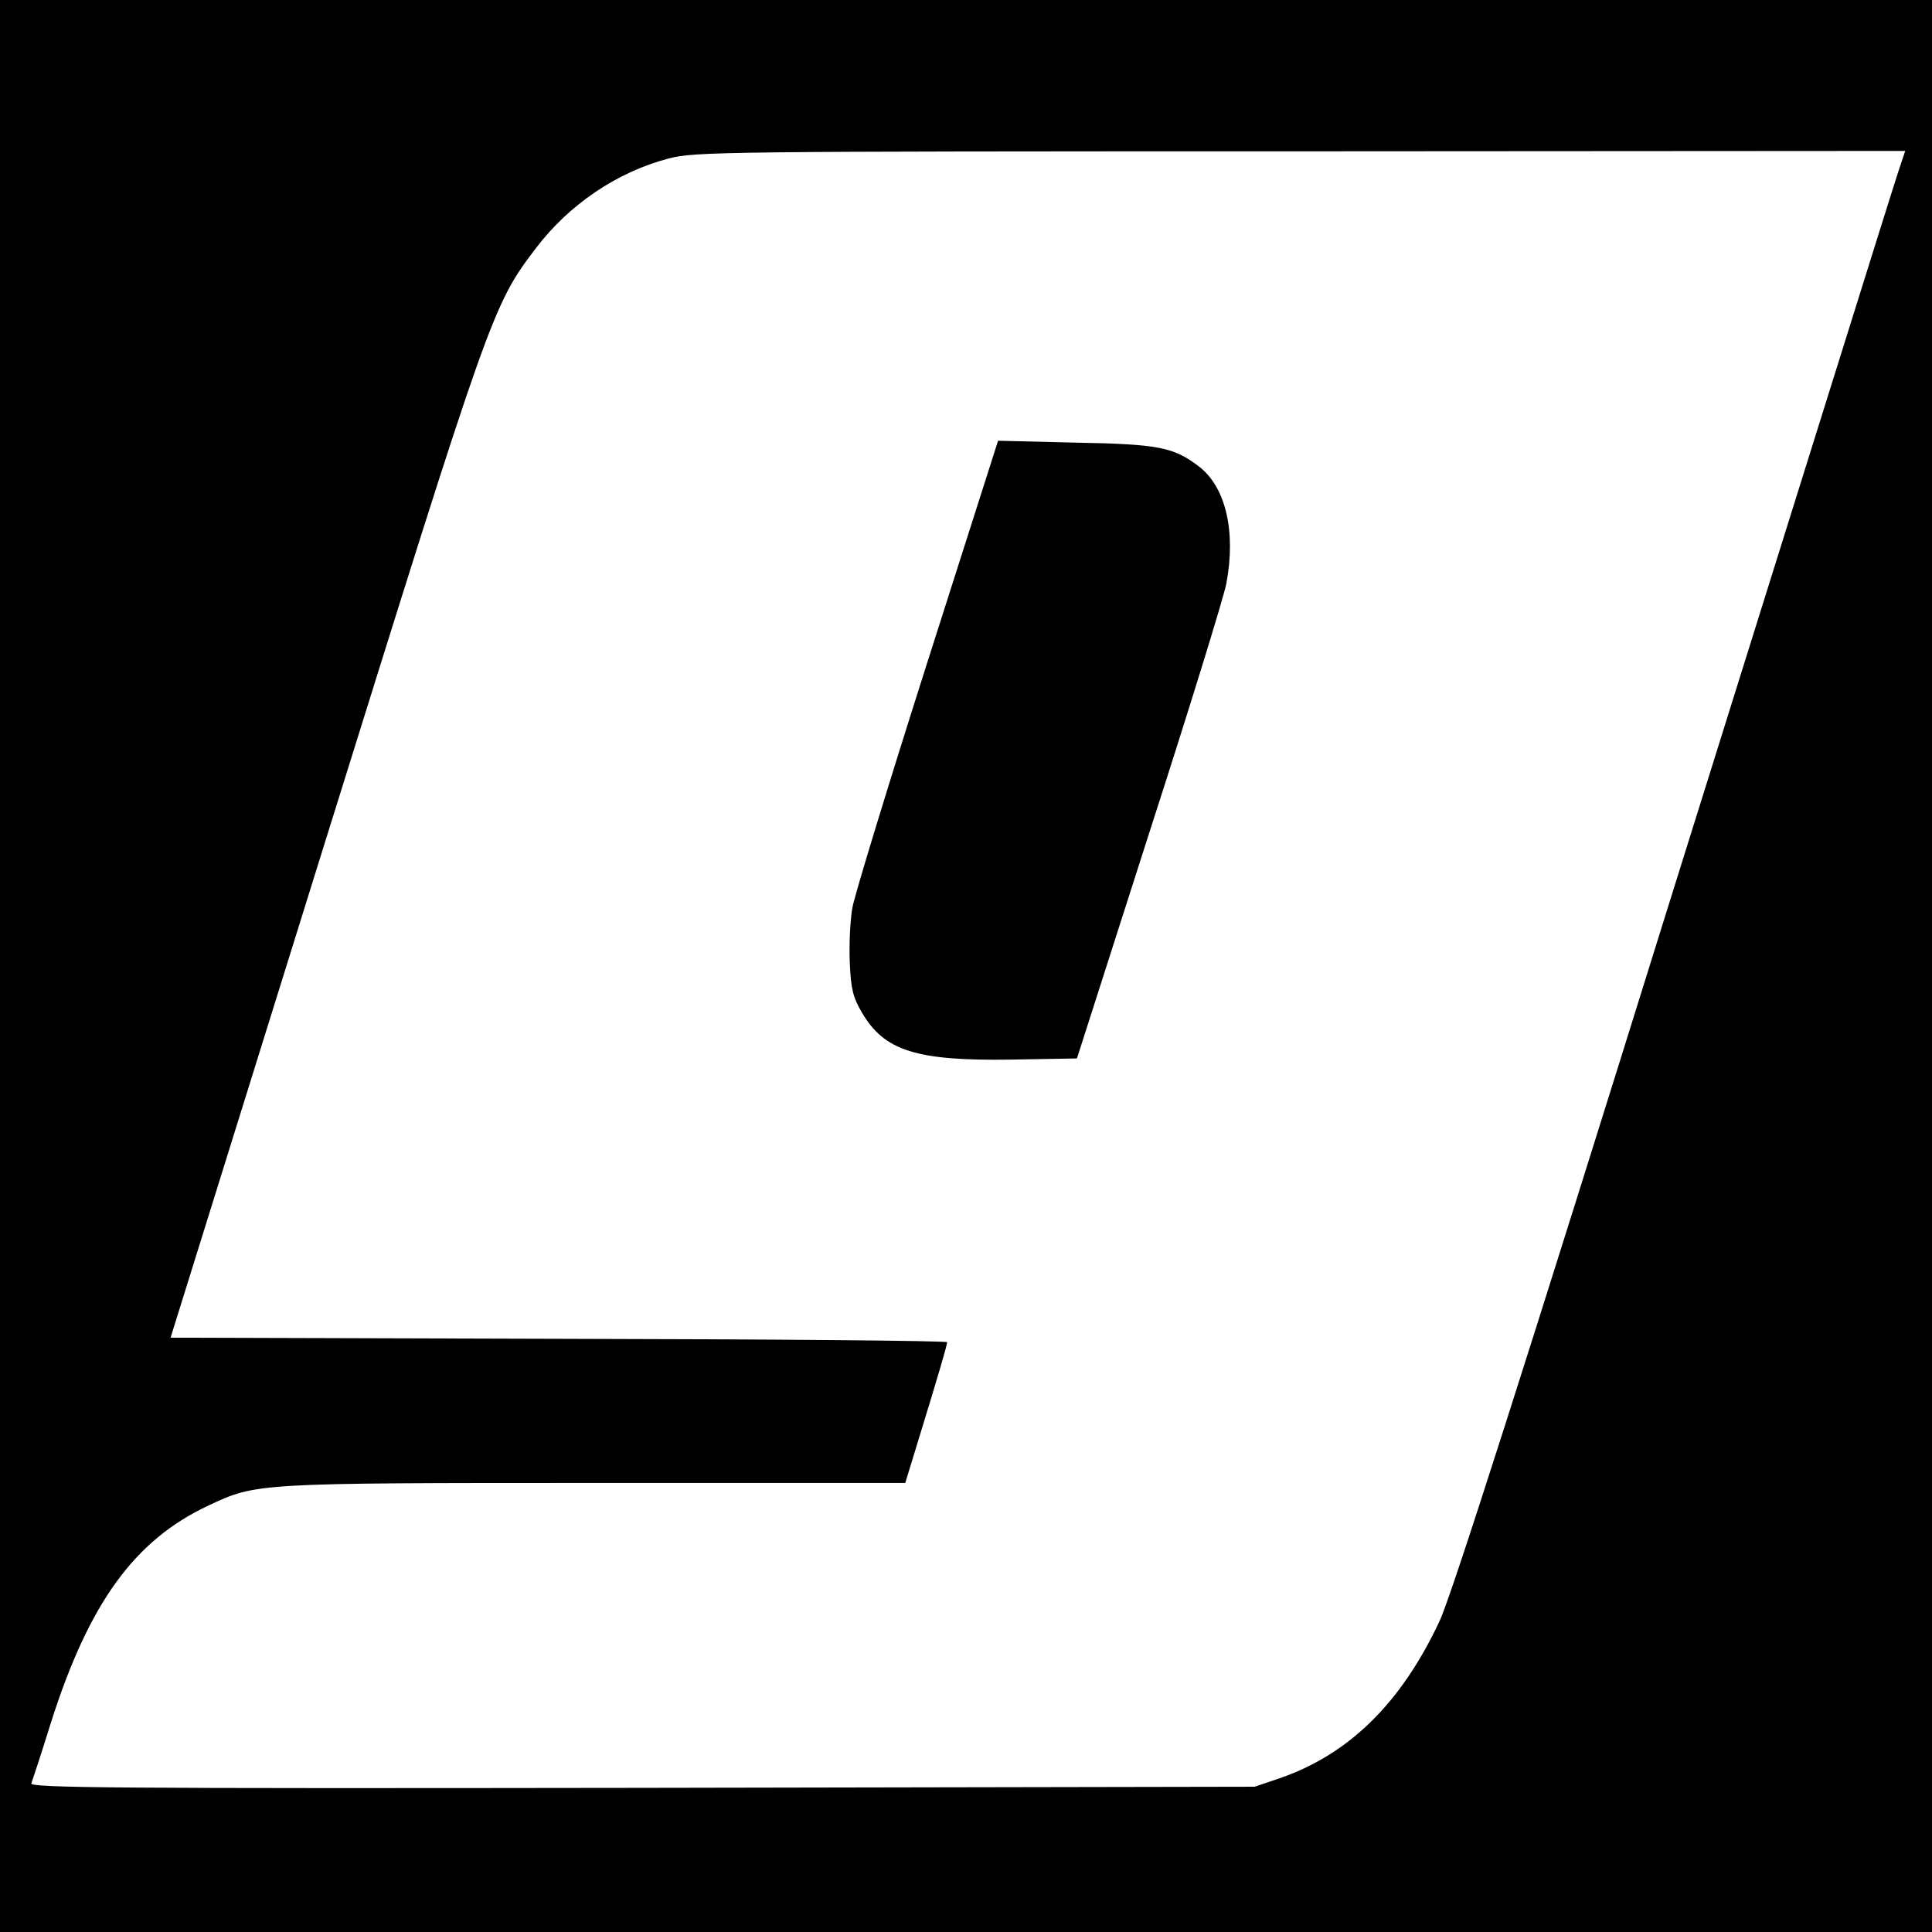
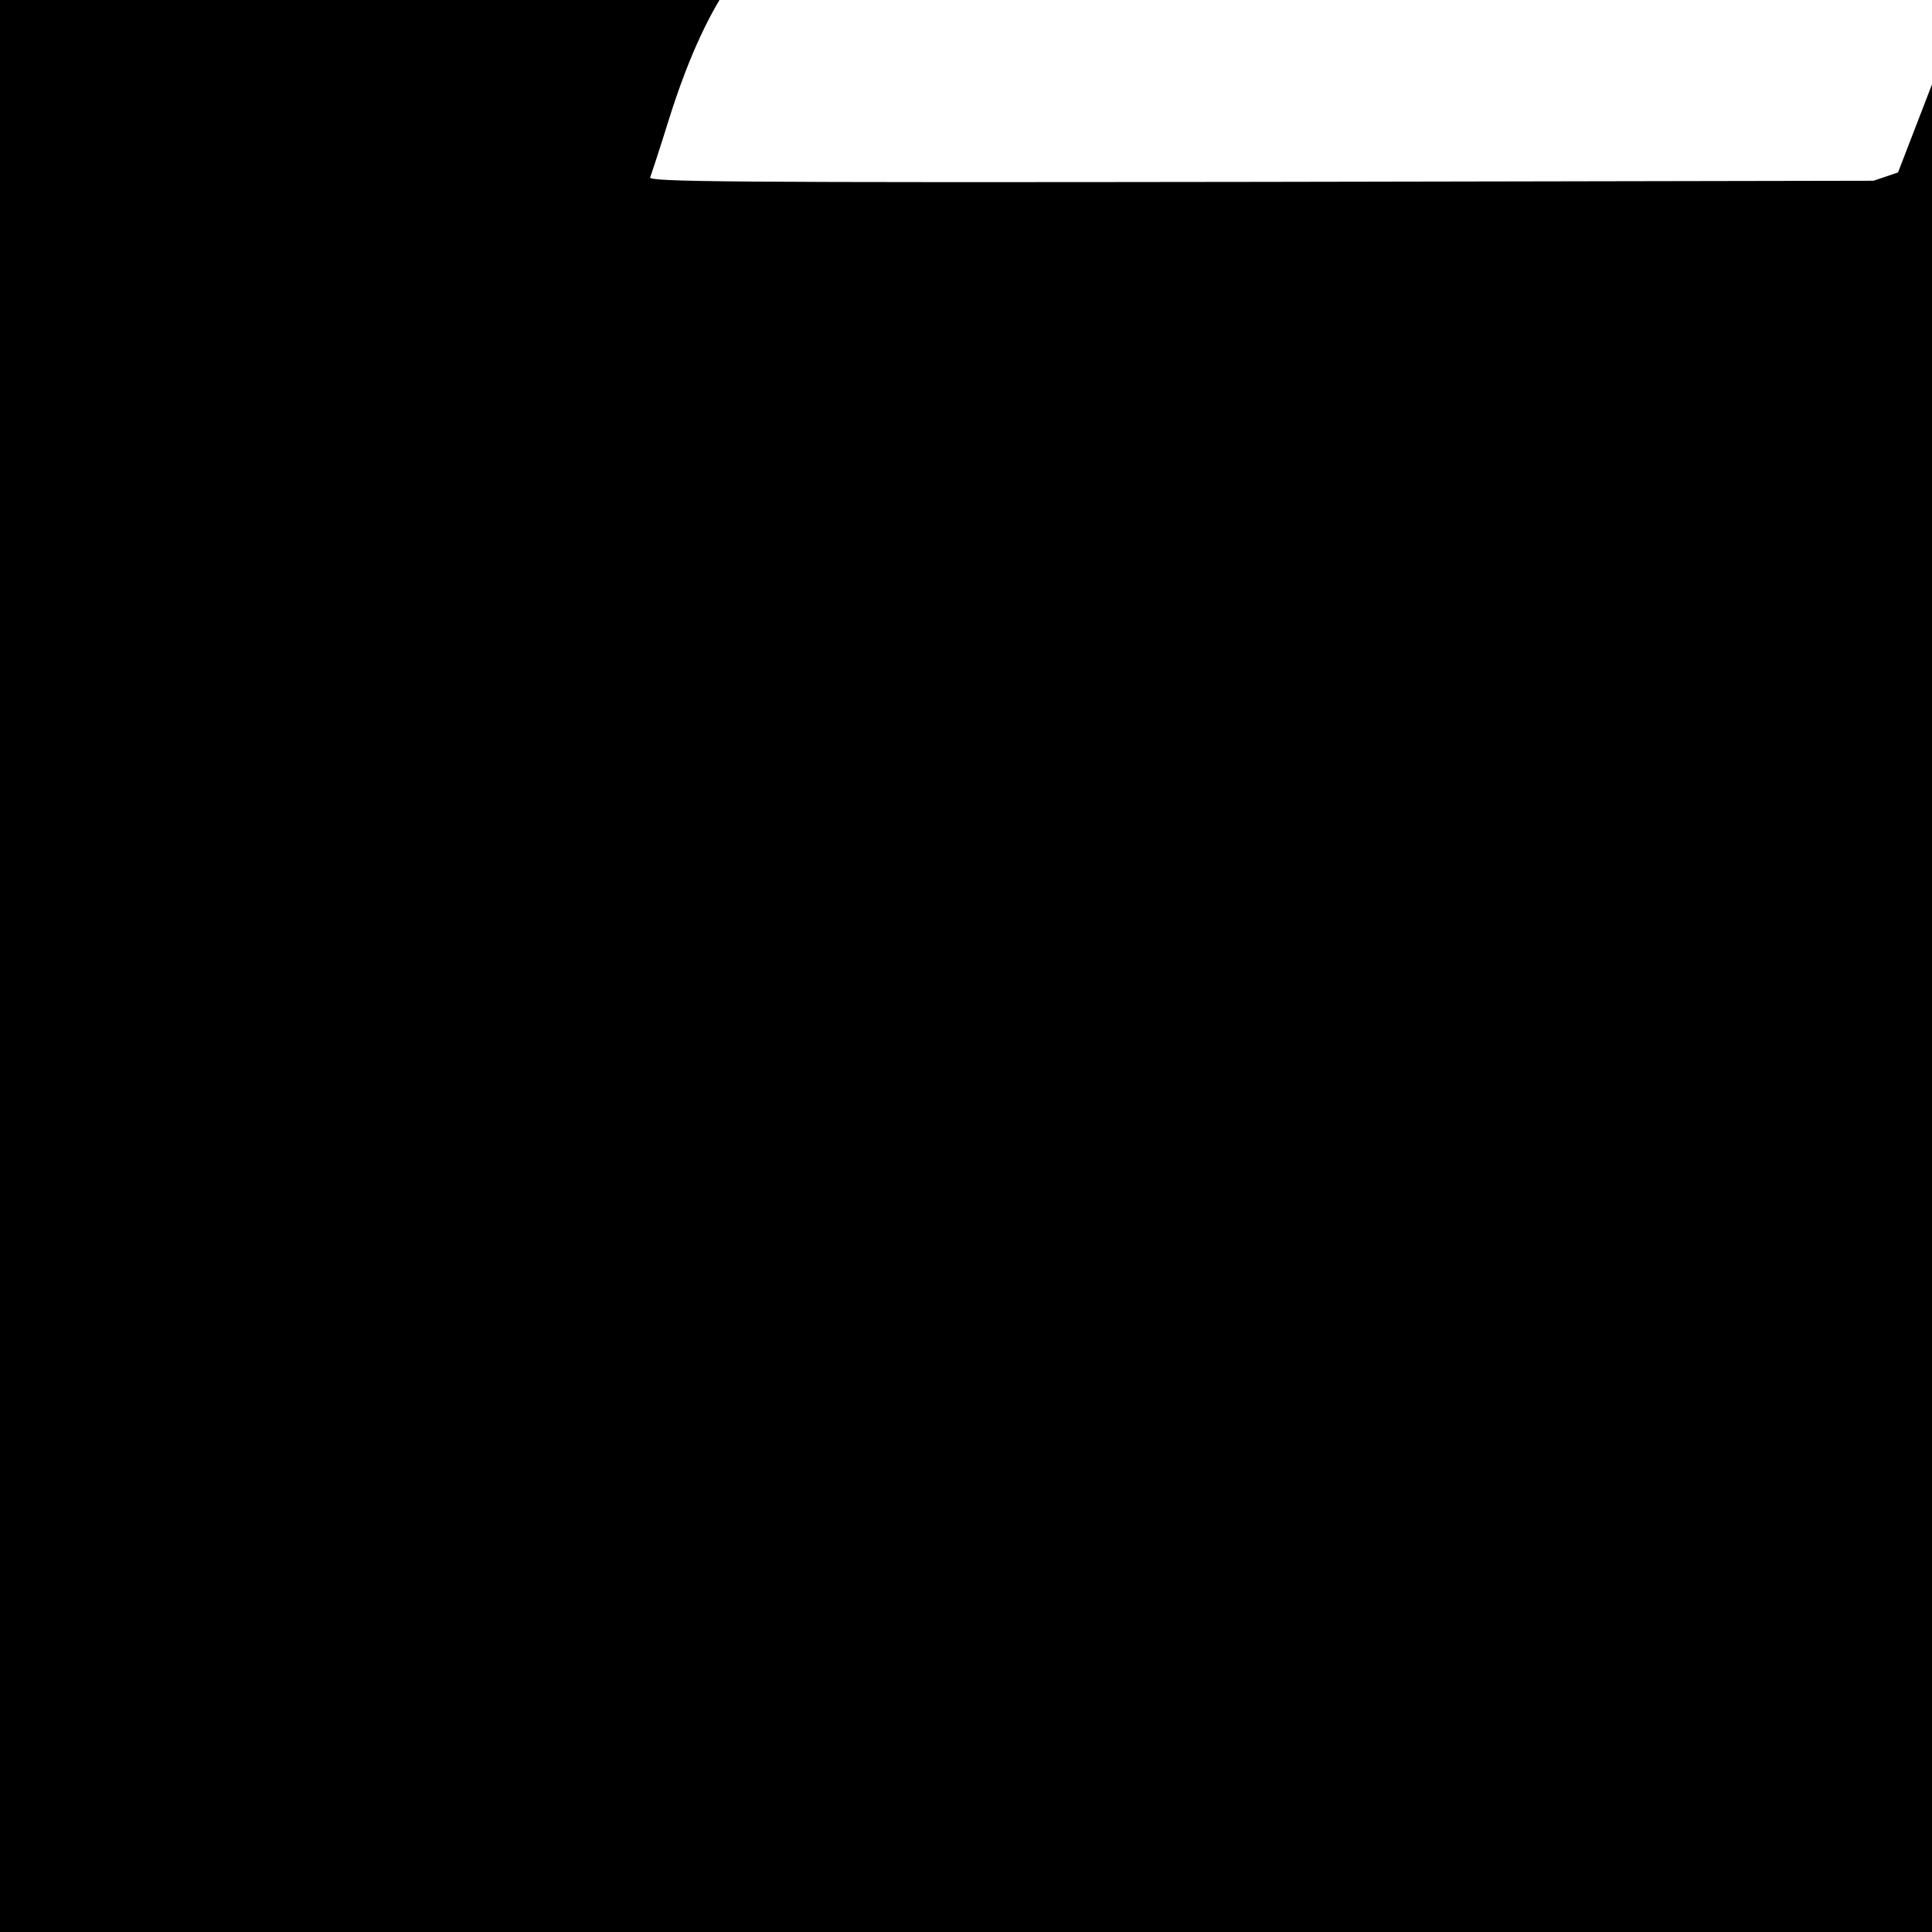
<svg xmlns="http://www.w3.org/2000/svg" version="1.0" width="512pt" height="512pt" viewBox="0 0 512 512" preserveAspectRatio="xMidYMid meet">
  <g transform="translate(0,512) scale(0.1,-0.1)" fill="#000000" stroke="none">
-     <path d="M0 2560 l0 -2560 2560 0 2560 0 0 2560 0 2560 -2560 0 -2560 0 0 -2560z m5030 2103 c-11 -32 -278 -888 -596 -1903 -396 -1271 -589 -1873 -619 -1936 -102 -218 -241 -354 -425 -417 l-65 -22 -1624 -3 c-1414 -2 -1623 0 -1618 12 3 8 27 80 52 161 101 317 221 483 417 575 128 60 124 60 1025 60 l822 0 30 98 c60 195 81 268 81 275 0 4 -463 8 -1029 9 l-1029 3 408 1309 c440 1410 445 1427 560 1578 88 116 215 202 352 238 70 18 131 19 1675 19 l1602 1 -19 -57z" />
-     <path d="M2457 3363 c-103 -323 -192 -615 -198 -648 -6 -33 -9 -99 -7 -146 3 -71 9 -93 32 -132 59 -102 145 -129 397 -125 l173 3 191 596 c106 328 198 626 205 663 26 138 -2 256 -73 310 -67 51 -106 59 -327 63 l-205 5 -188 -589z" />
+     <path d="M0 2560 l0 -2560 2560 0 2560 0 0 2560 0 2560 -2560 0 -2560 0 0 -2560z m5030 2103 l-65 -22 -1624 -3 c-1414 -2 -1623 0 -1618 12 3 8 27 80 52 161 101 317 221 483 417 575 128 60 124 60 1025 60 l822 0 30 98 c60 195 81 268 81 275 0 4 -463 8 -1029 9 l-1029 3 408 1309 c440 1410 445 1427 560 1578 88 116 215 202 352 238 70 18 131 19 1675 19 l1602 1 -19 -57z" />
  </g>
</svg>